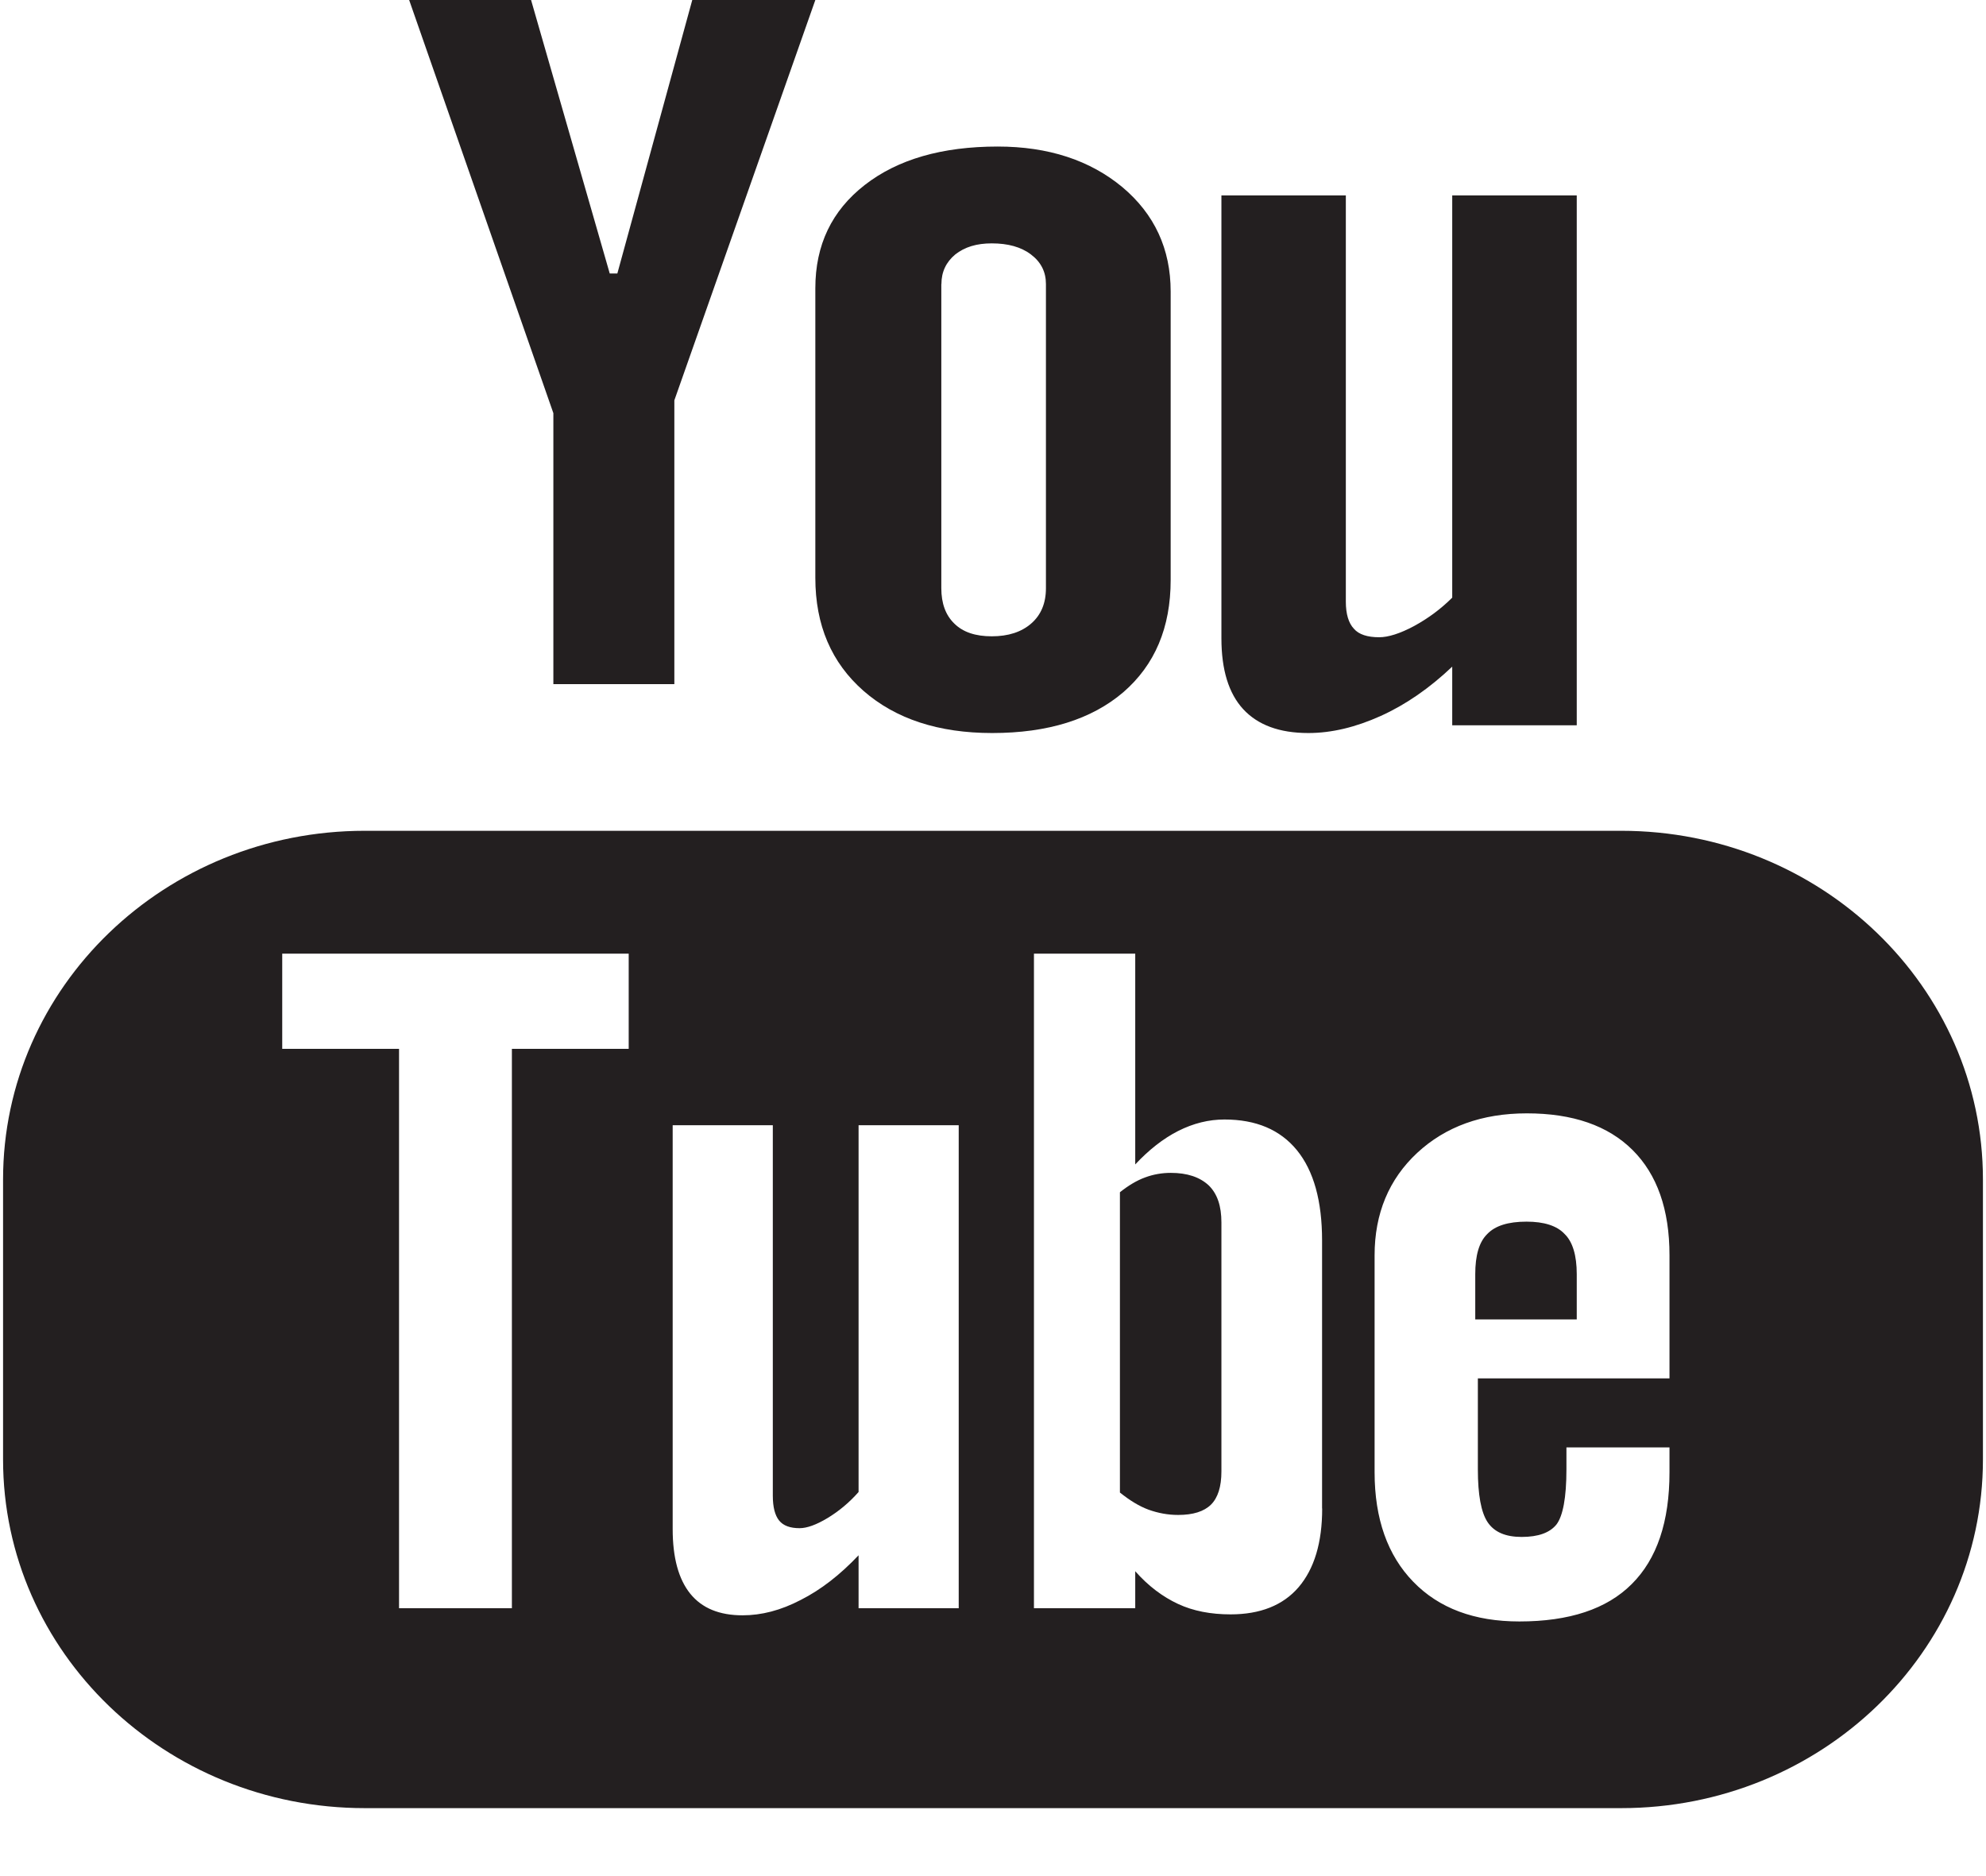
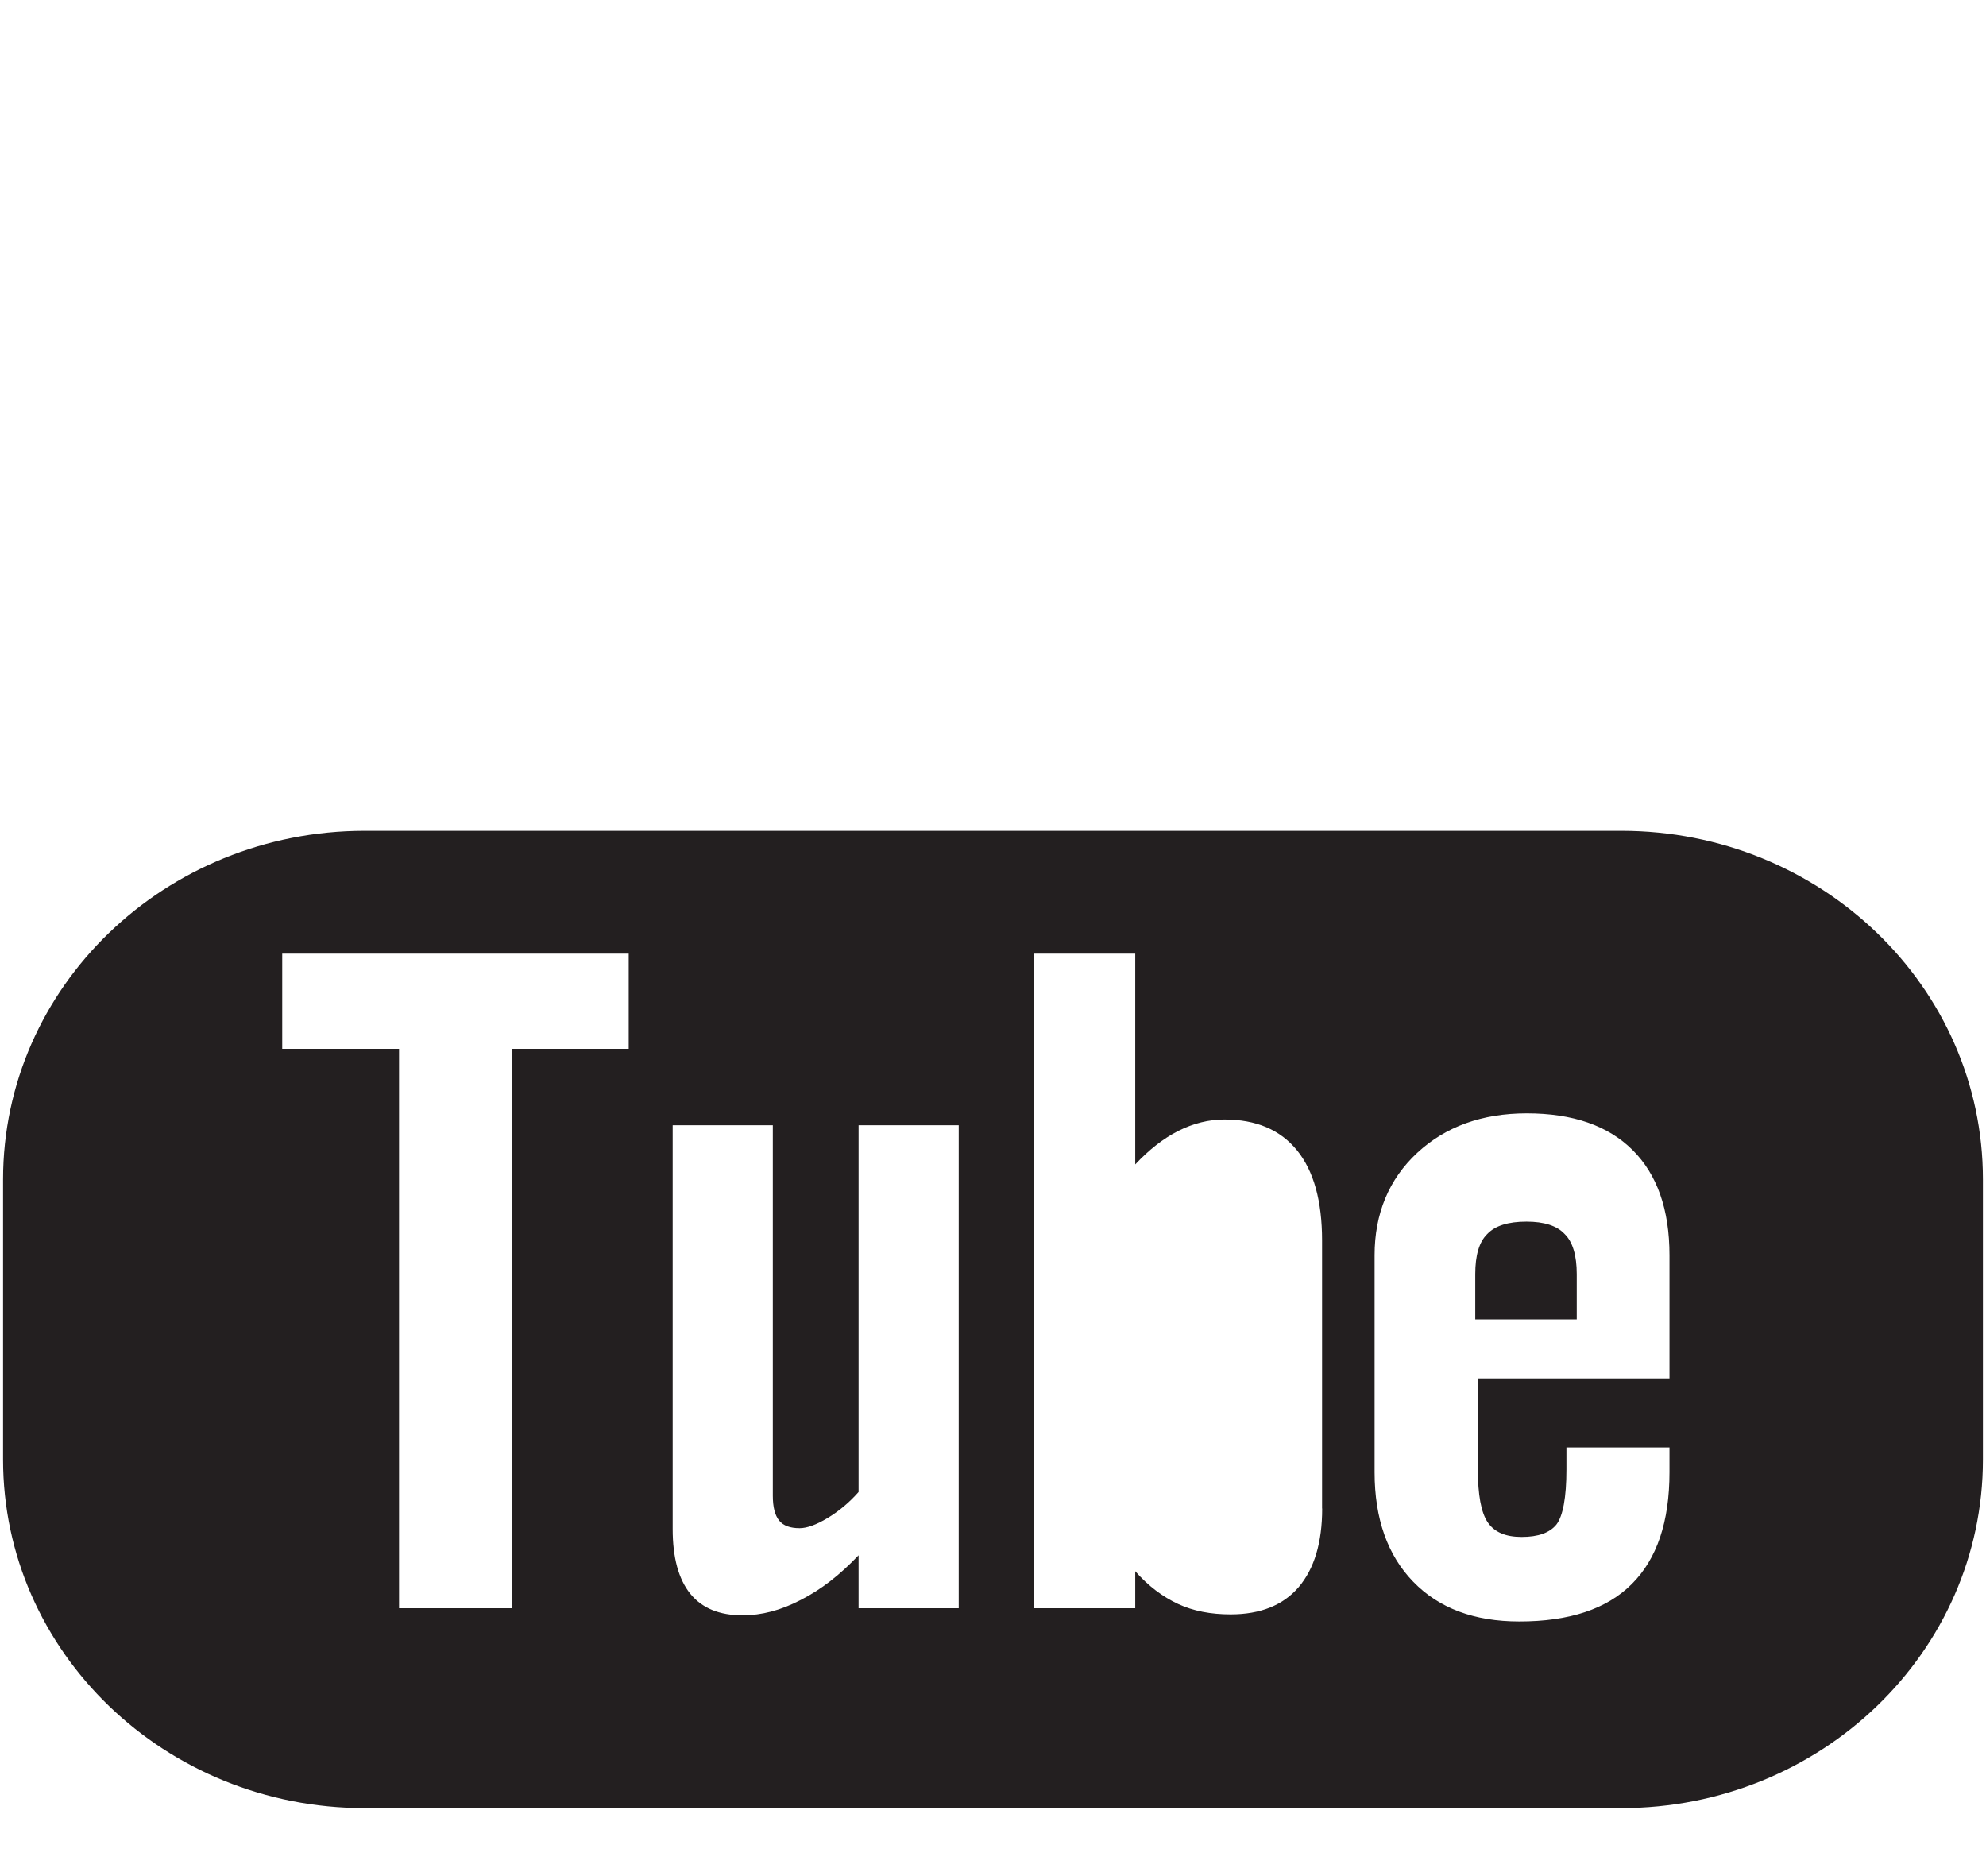
<svg xmlns="http://www.w3.org/2000/svg" width="18" height="17" viewBox="0 0 19 18" fill="none">
  <path fill-rule="evenodd" clip-rule="evenodd" d="M15.529 7.971H3.471C1.554 7.971 0 9.469 0 11.316V14.003C0 15.85 1.554 17.348 3.471 17.348H15.529C17.446 17.348 19 15.85 19 14.003V11.316C19 9.469 17.446 7.971 15.529 7.971ZM6.004 10.063H4.883V15.43H3.8V10.063H2.679V9.15H6.004V10.063ZM8.21 15.43H9.171V10.796H8.21V14.315C8.12 14.417 8.021 14.499 7.912 14.565C7.804 14.63 7.714 14.662 7.644 14.662C7.554 14.662 7.488 14.639 7.447 14.588C7.408 14.539 7.387 14.461 7.387 14.351V10.796H6.426V14.67C6.426 14.947 6.483 15.152 6.595 15.291C6.708 15.43 6.874 15.498 7.097 15.498C7.278 15.498 7.463 15.451 7.656 15.35C7.848 15.253 8.032 15.11 8.21 14.922V15.43ZM12.659 14.473C12.659 14.801 12.583 15.052 12.433 15.228C12.283 15.403 12.063 15.489 11.78 15.489C11.591 15.489 11.422 15.457 11.276 15.389C11.13 15.321 10.991 15.218 10.865 15.075V15.43H9.893V9.15H10.865V11.172C10.995 11.033 11.133 10.924 11.277 10.851C11.424 10.777 11.571 10.741 11.721 10.741C12.025 10.741 12.256 10.839 12.417 11.036C12.578 11.234 12.658 11.523 12.658 11.902V14.473H12.659ZM14.153 13.225H15.992V12.044C15.992 11.604 15.873 11.268 15.638 11.034C15.402 10.799 15.063 10.682 14.623 10.682C14.193 10.682 13.843 10.809 13.571 11.061C13.299 11.314 13.162 11.644 13.162 12.044V14.125C13.162 14.572 13.287 14.923 13.533 15.176C13.78 15.431 14.12 15.557 14.551 15.557C15.03 15.557 15.39 15.438 15.629 15.199C15.872 14.958 15.992 14.6 15.992 14.125V13.887H15.003V14.098C15.003 14.37 14.969 14.546 14.907 14.627C14.843 14.706 14.733 14.746 14.573 14.746C14.419 14.746 14.311 14.7 14.247 14.605C14.184 14.511 14.153 14.341 14.153 14.098V13.225Z" fill="#231F20" />
  <path d="M14.62 11.721C14.444 11.721 14.319 11.76 14.243 11.84C14.165 11.916 14.128 12.045 14.128 12.225V12.659H15.102V12.225C15.102 12.045 15.063 11.915 14.986 11.84C14.912 11.76 14.788 11.721 14.62 11.721Z" fill="#231F20" />
-   <path d="M11.206 11.253C11.123 11.253 11.039 11.267 10.959 11.297C10.877 11.327 10.797 11.376 10.718 11.439V14.32C10.811 14.395 10.904 14.452 10.994 14.485C11.084 14.517 11.177 14.535 11.277 14.535C11.42 14.535 11.525 14.502 11.592 14.436C11.658 14.37 11.692 14.265 11.692 14.117V11.729C11.692 11.571 11.653 11.454 11.57 11.373C11.484 11.293 11.363 11.253 11.206 11.253Z" fill="#231F20" />
-   <path d="M5.281 6.564H6.442V3.841L7.795 0H6.614L5.895 2.624H5.822L5.067 0H3.897L5.281 3.964V6.564Z" fill="#231F20" />
-   <path fill-rule="evenodd" clip-rule="evenodd" d="M10.75 6.642C10.445 6.902 10.026 7.033 9.492 7.033C8.978 7.033 8.566 6.898 8.258 6.629C7.949 6.358 7.795 5.998 7.795 5.543V2.766C7.795 2.35 7.953 2.021 8.269 1.775C8.585 1.529 9.01 1.406 9.545 1.406C10.031 1.406 10.43 1.537 10.741 1.795C11.05 2.054 11.205 2.389 11.205 2.797V5.564C11.205 6.022 11.053 6.38 10.75 6.642ZM9.137 2.442C9.05 2.515 9.005 2.609 9.005 2.725H9.004V5.643C9.004 5.79 9.046 5.903 9.129 5.983C9.213 6.066 9.333 6.105 9.488 6.105C9.647 6.105 9.773 6.064 9.867 5.982C9.961 5.9 10.008 5.787 10.008 5.644V2.725C10.008 2.609 9.961 2.515 9.865 2.442C9.769 2.369 9.643 2.335 9.488 2.335C9.344 2.335 9.229 2.369 9.137 2.442Z" fill="#231F20" />
-   <path d="M12.526 7.033C12.751 7.033 12.981 6.977 13.219 6.87C13.459 6.762 13.689 6.603 13.907 6.396V6.959H15.102V1.875H13.907V5.734C13.796 5.845 13.672 5.935 13.54 6.007C13.405 6.079 13.293 6.114 13.206 6.114C13.094 6.114 13.011 6.088 12.963 6.032C12.913 5.979 12.886 5.892 12.886 5.773V1.875H11.692V6.124C11.692 6.427 11.762 6.653 11.901 6.804C12.042 6.956 12.248 7.033 12.526 7.033Z" fill="#231F20" />
</svg>